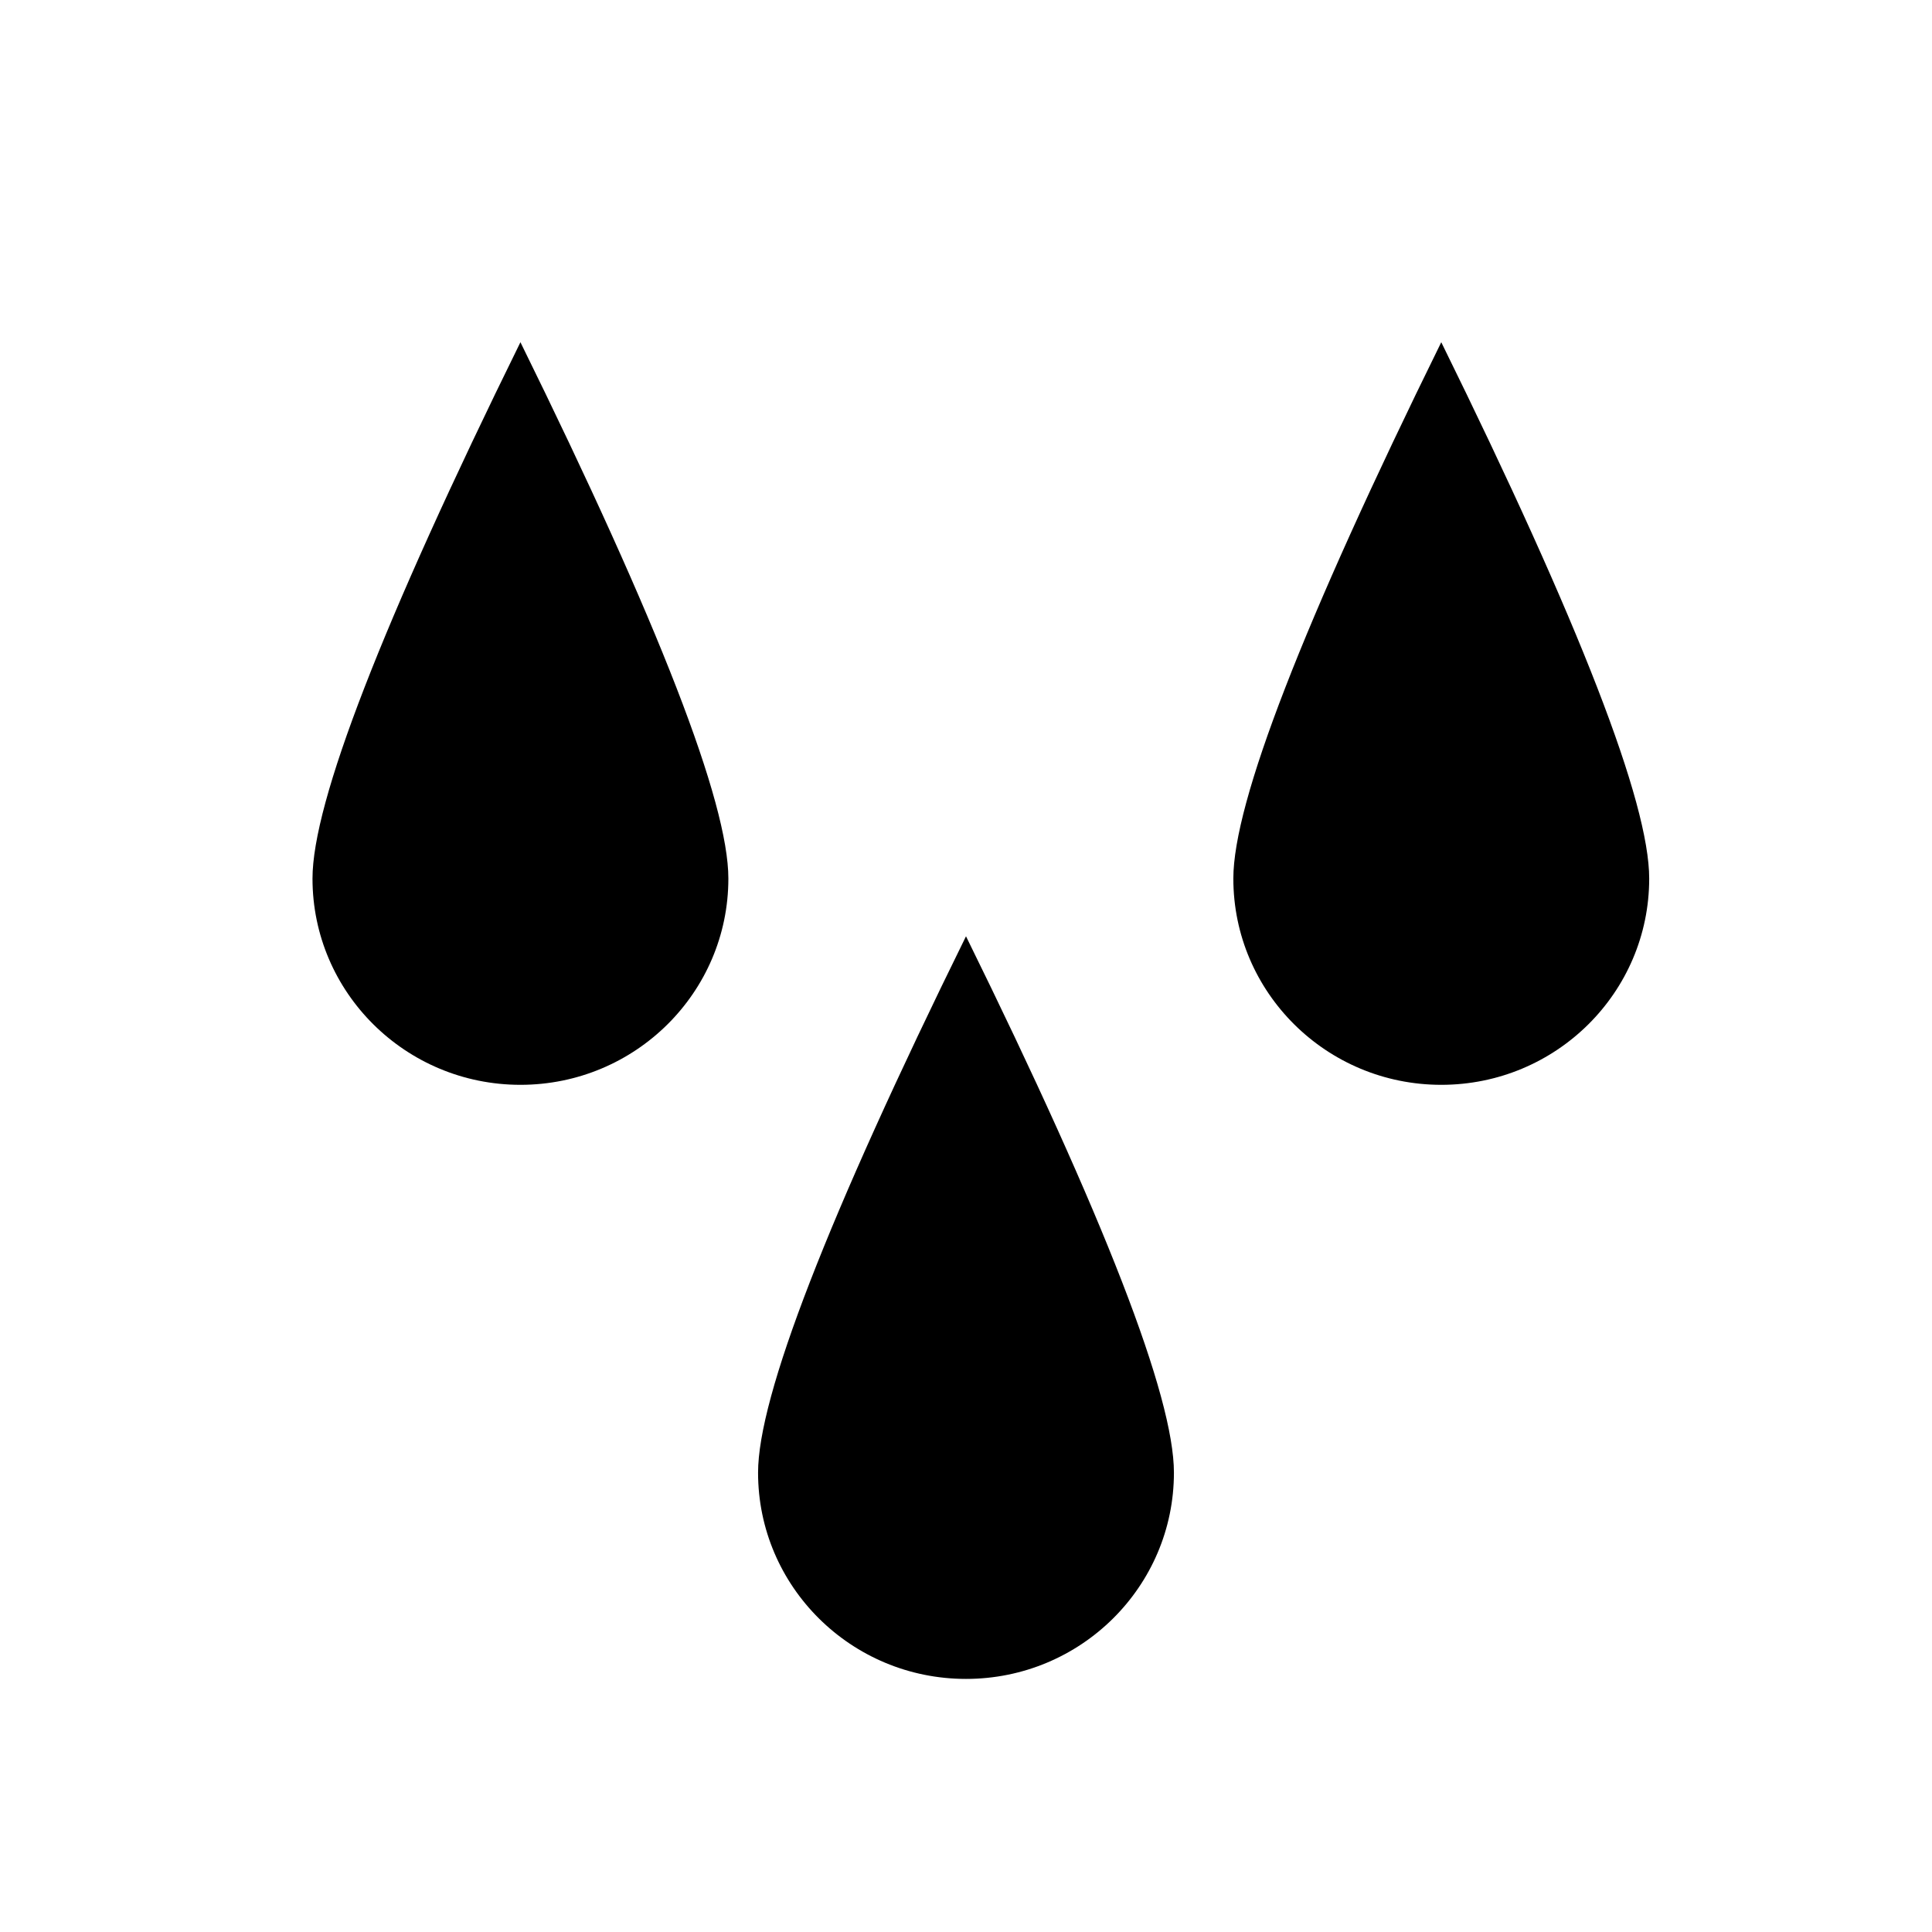
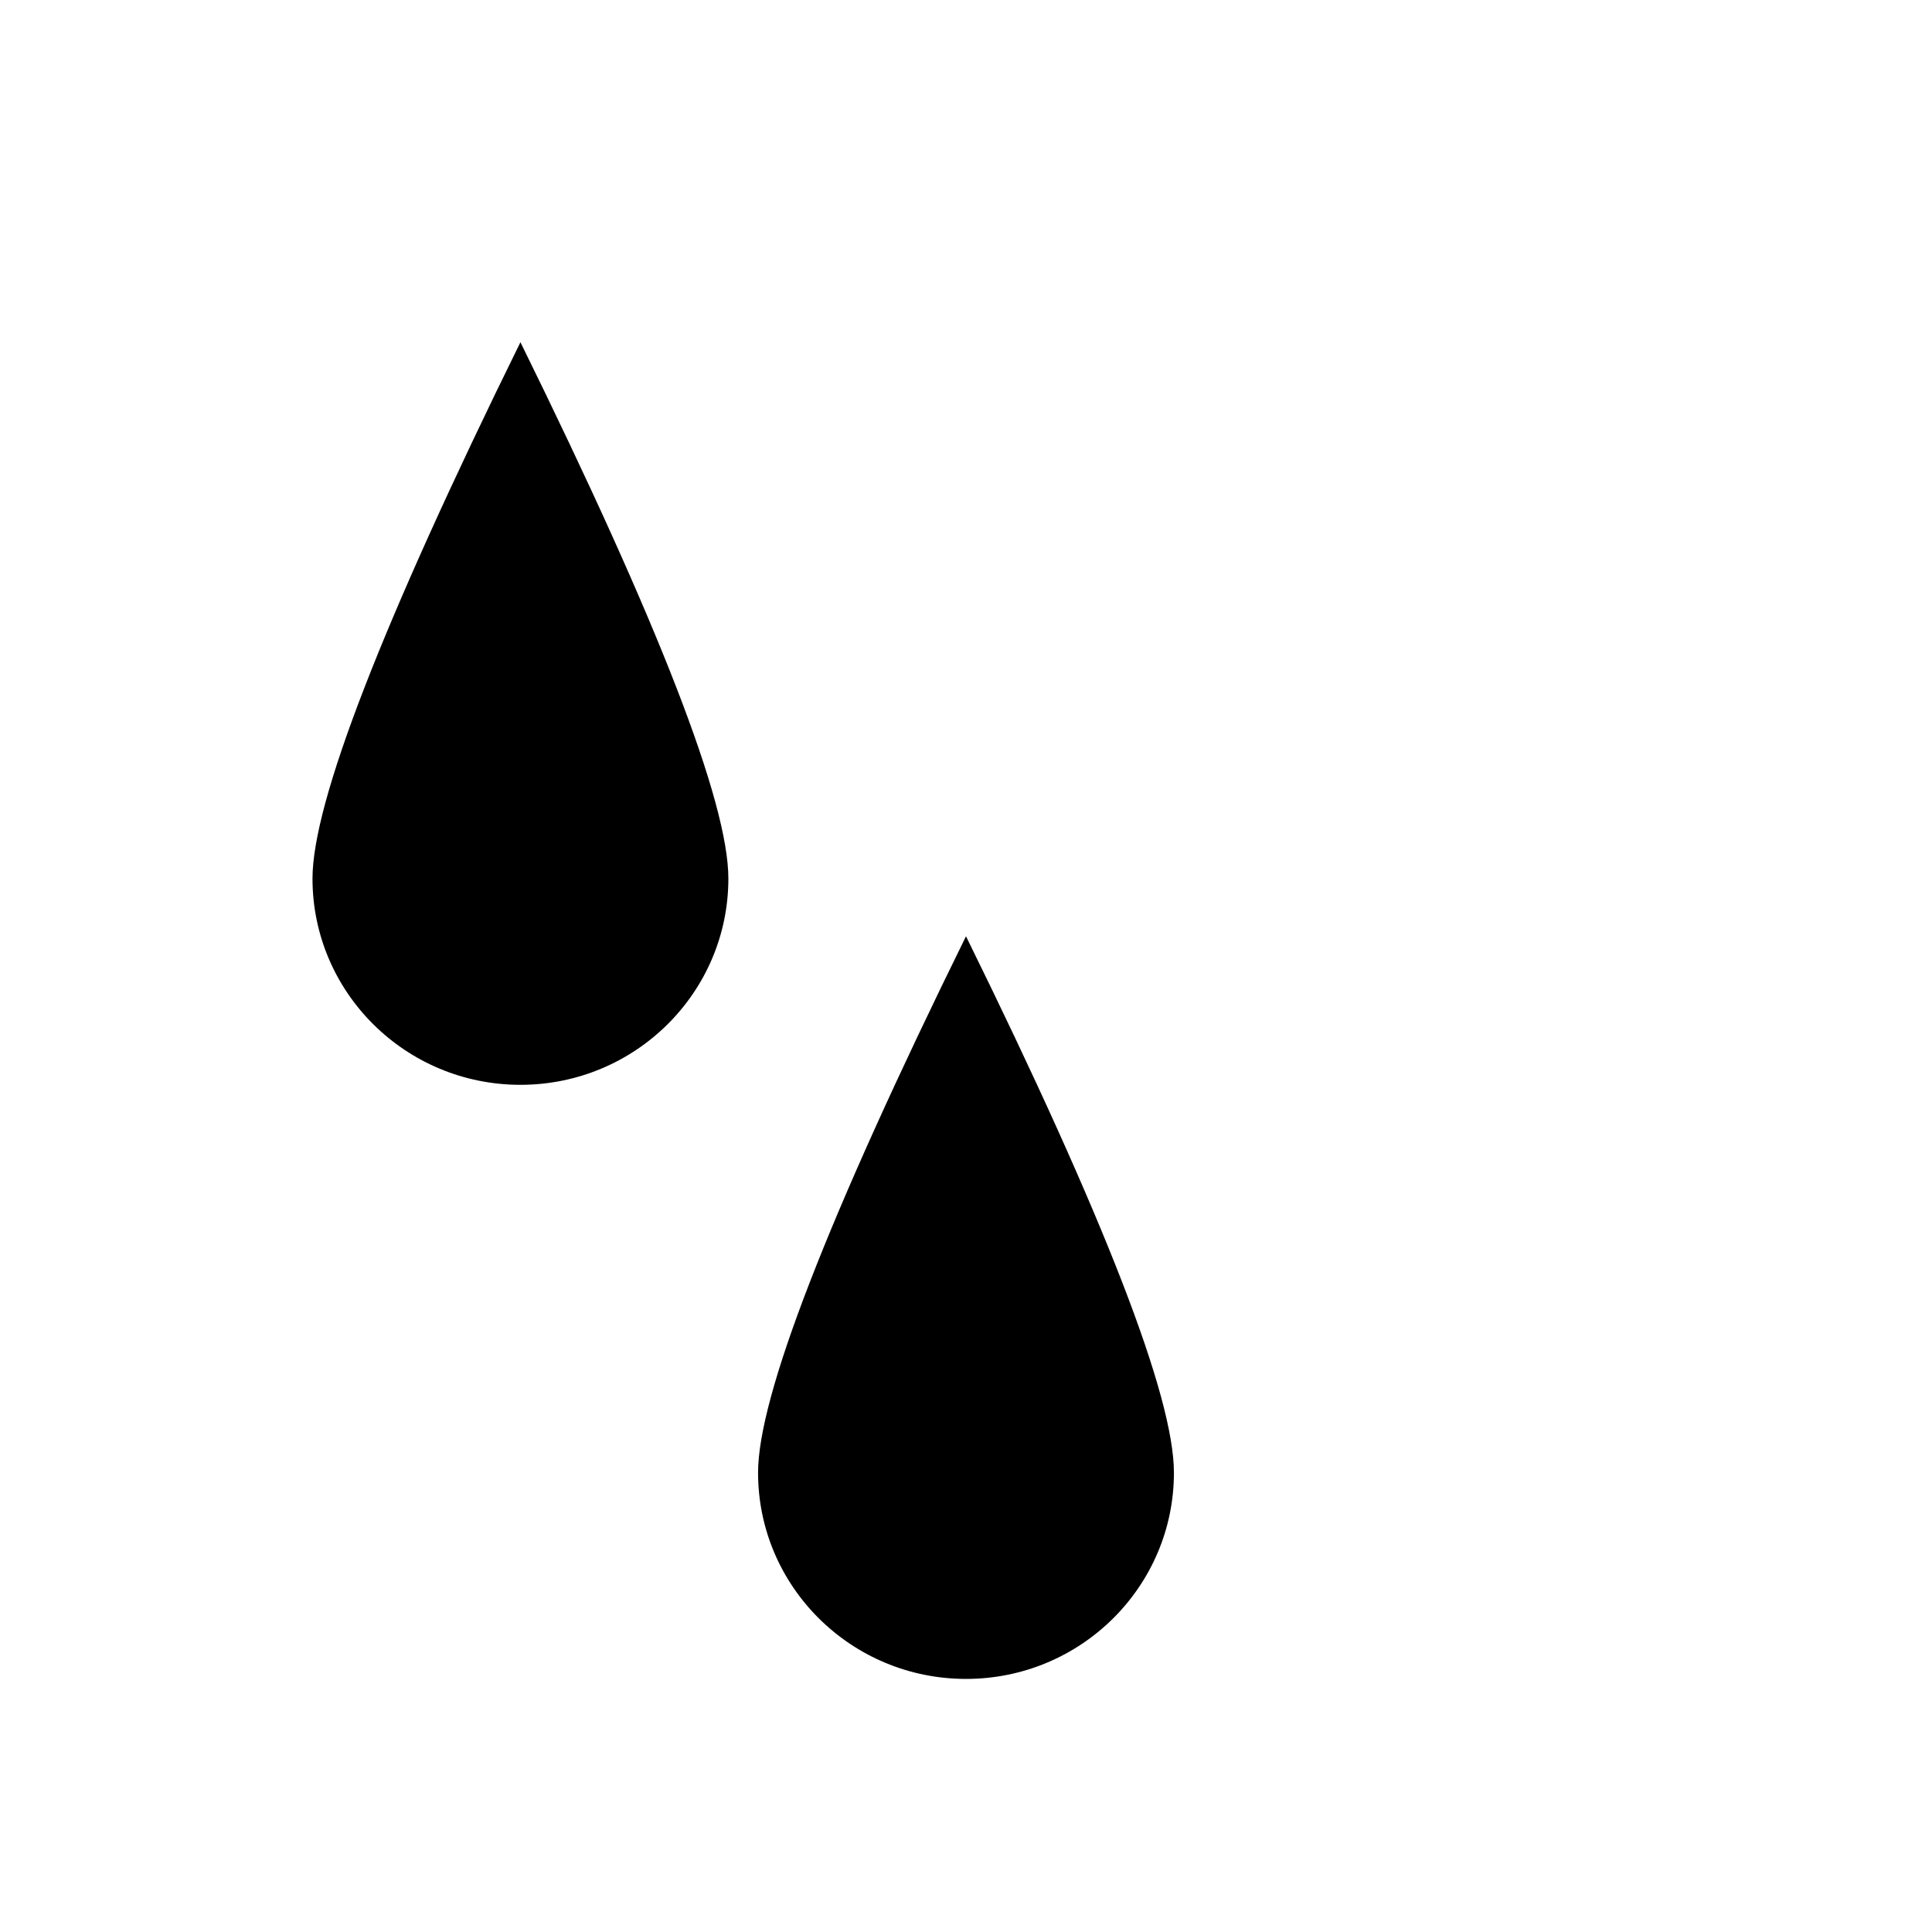
<svg xmlns="http://www.w3.org/2000/svg" fill="#000000" width="800px" height="800px" version="1.1" viewBox="144 144 512 512">
  <g fill-rule="evenodd">
-     <path d="m525.95 431.49c30.434 0 55.105-24.477 55.105-54.668 0-20.129-18.367-67.508-55.105-142.13-36.734 74.625-55.102 122-55.102 142.13 0 30.191 24.672 54.668 55.102 54.668z" />
-     <path d="m400 588.93c30.434 0 55.102-24.473 55.102-54.664 0-20.129-18.367-67.508-55.102-142.14-36.738 74.629-55.105 122.01-55.105 142.14 0 30.191 24.672 54.664 55.105 54.664z" />
+     <path d="m400 588.93c30.434 0 55.102-24.473 55.102-54.664 0-20.129-18.367-67.508-55.102-142.14-36.738 74.629-55.105 122.01-55.105 142.14 0 30.191 24.672 54.664 55.105 54.664" />
    <path d="m281.92 431.49c30.434 0 55.105-24.477 55.105-54.668 0-20.129-18.371-67.508-55.105-142.13-36.734 74.625-55.105 122-55.105 142.13 0 30.191 24.672 54.668 55.105 54.668z" />
  </g>
</svg>